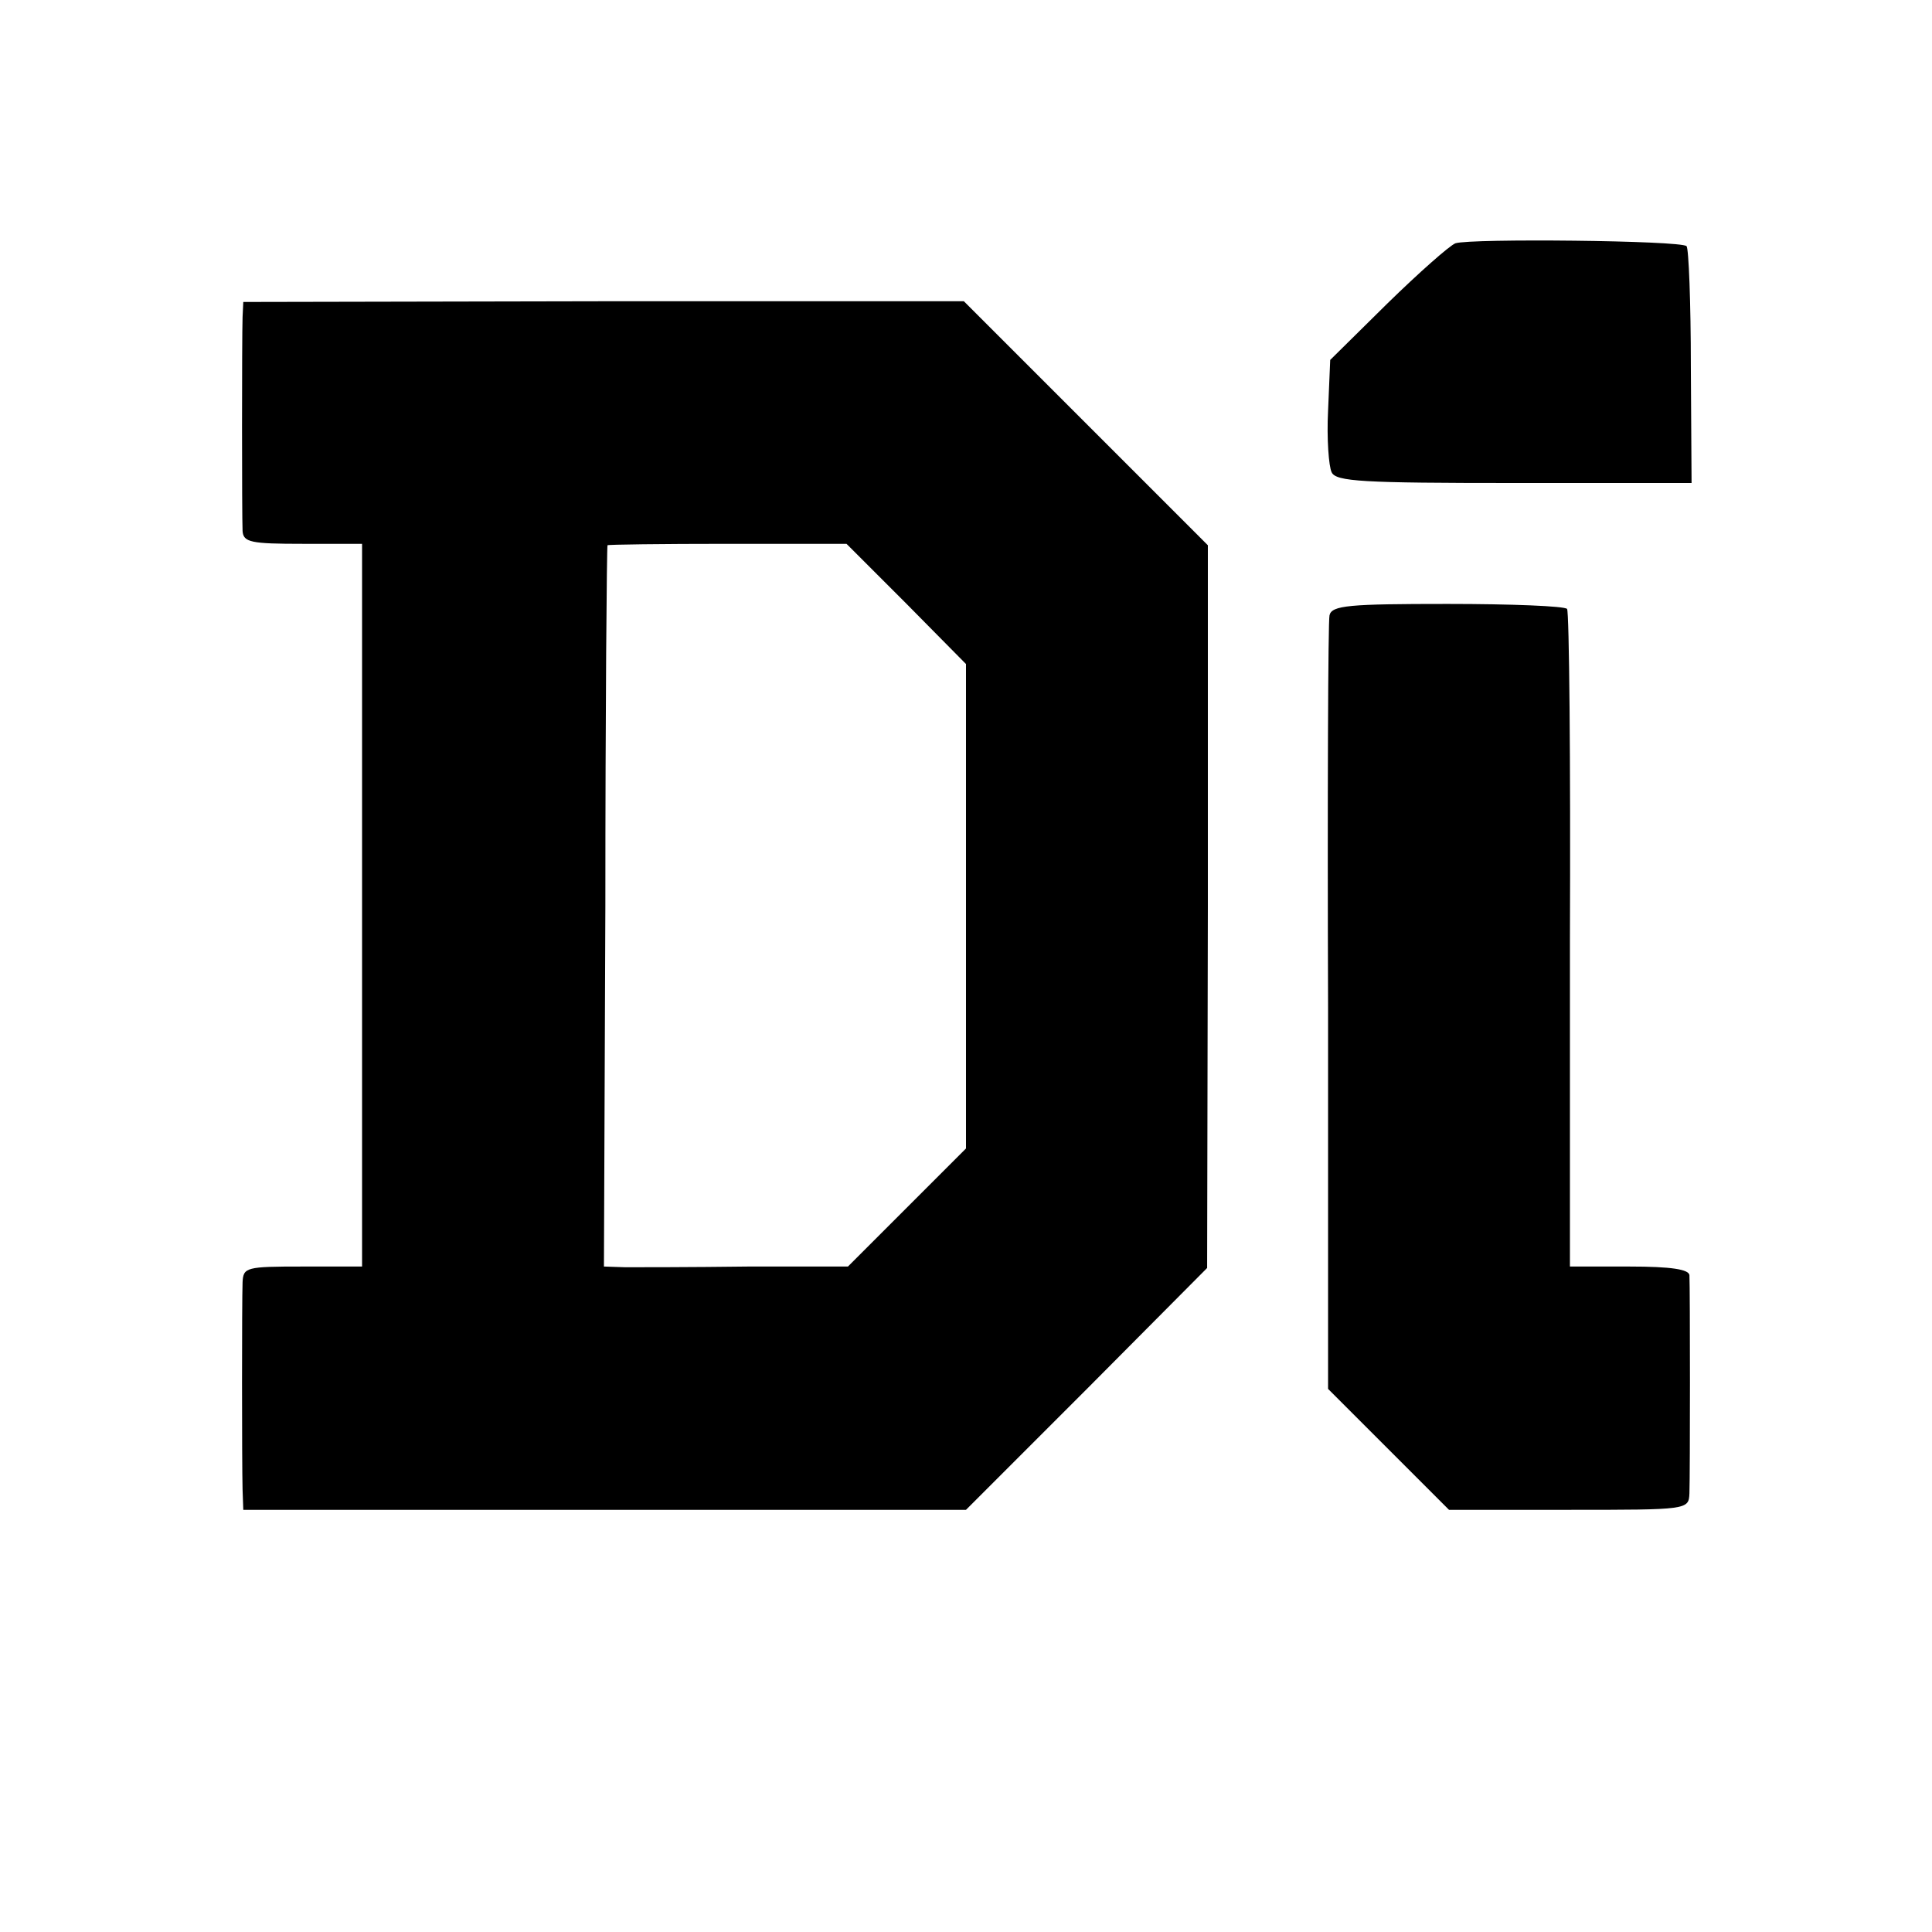
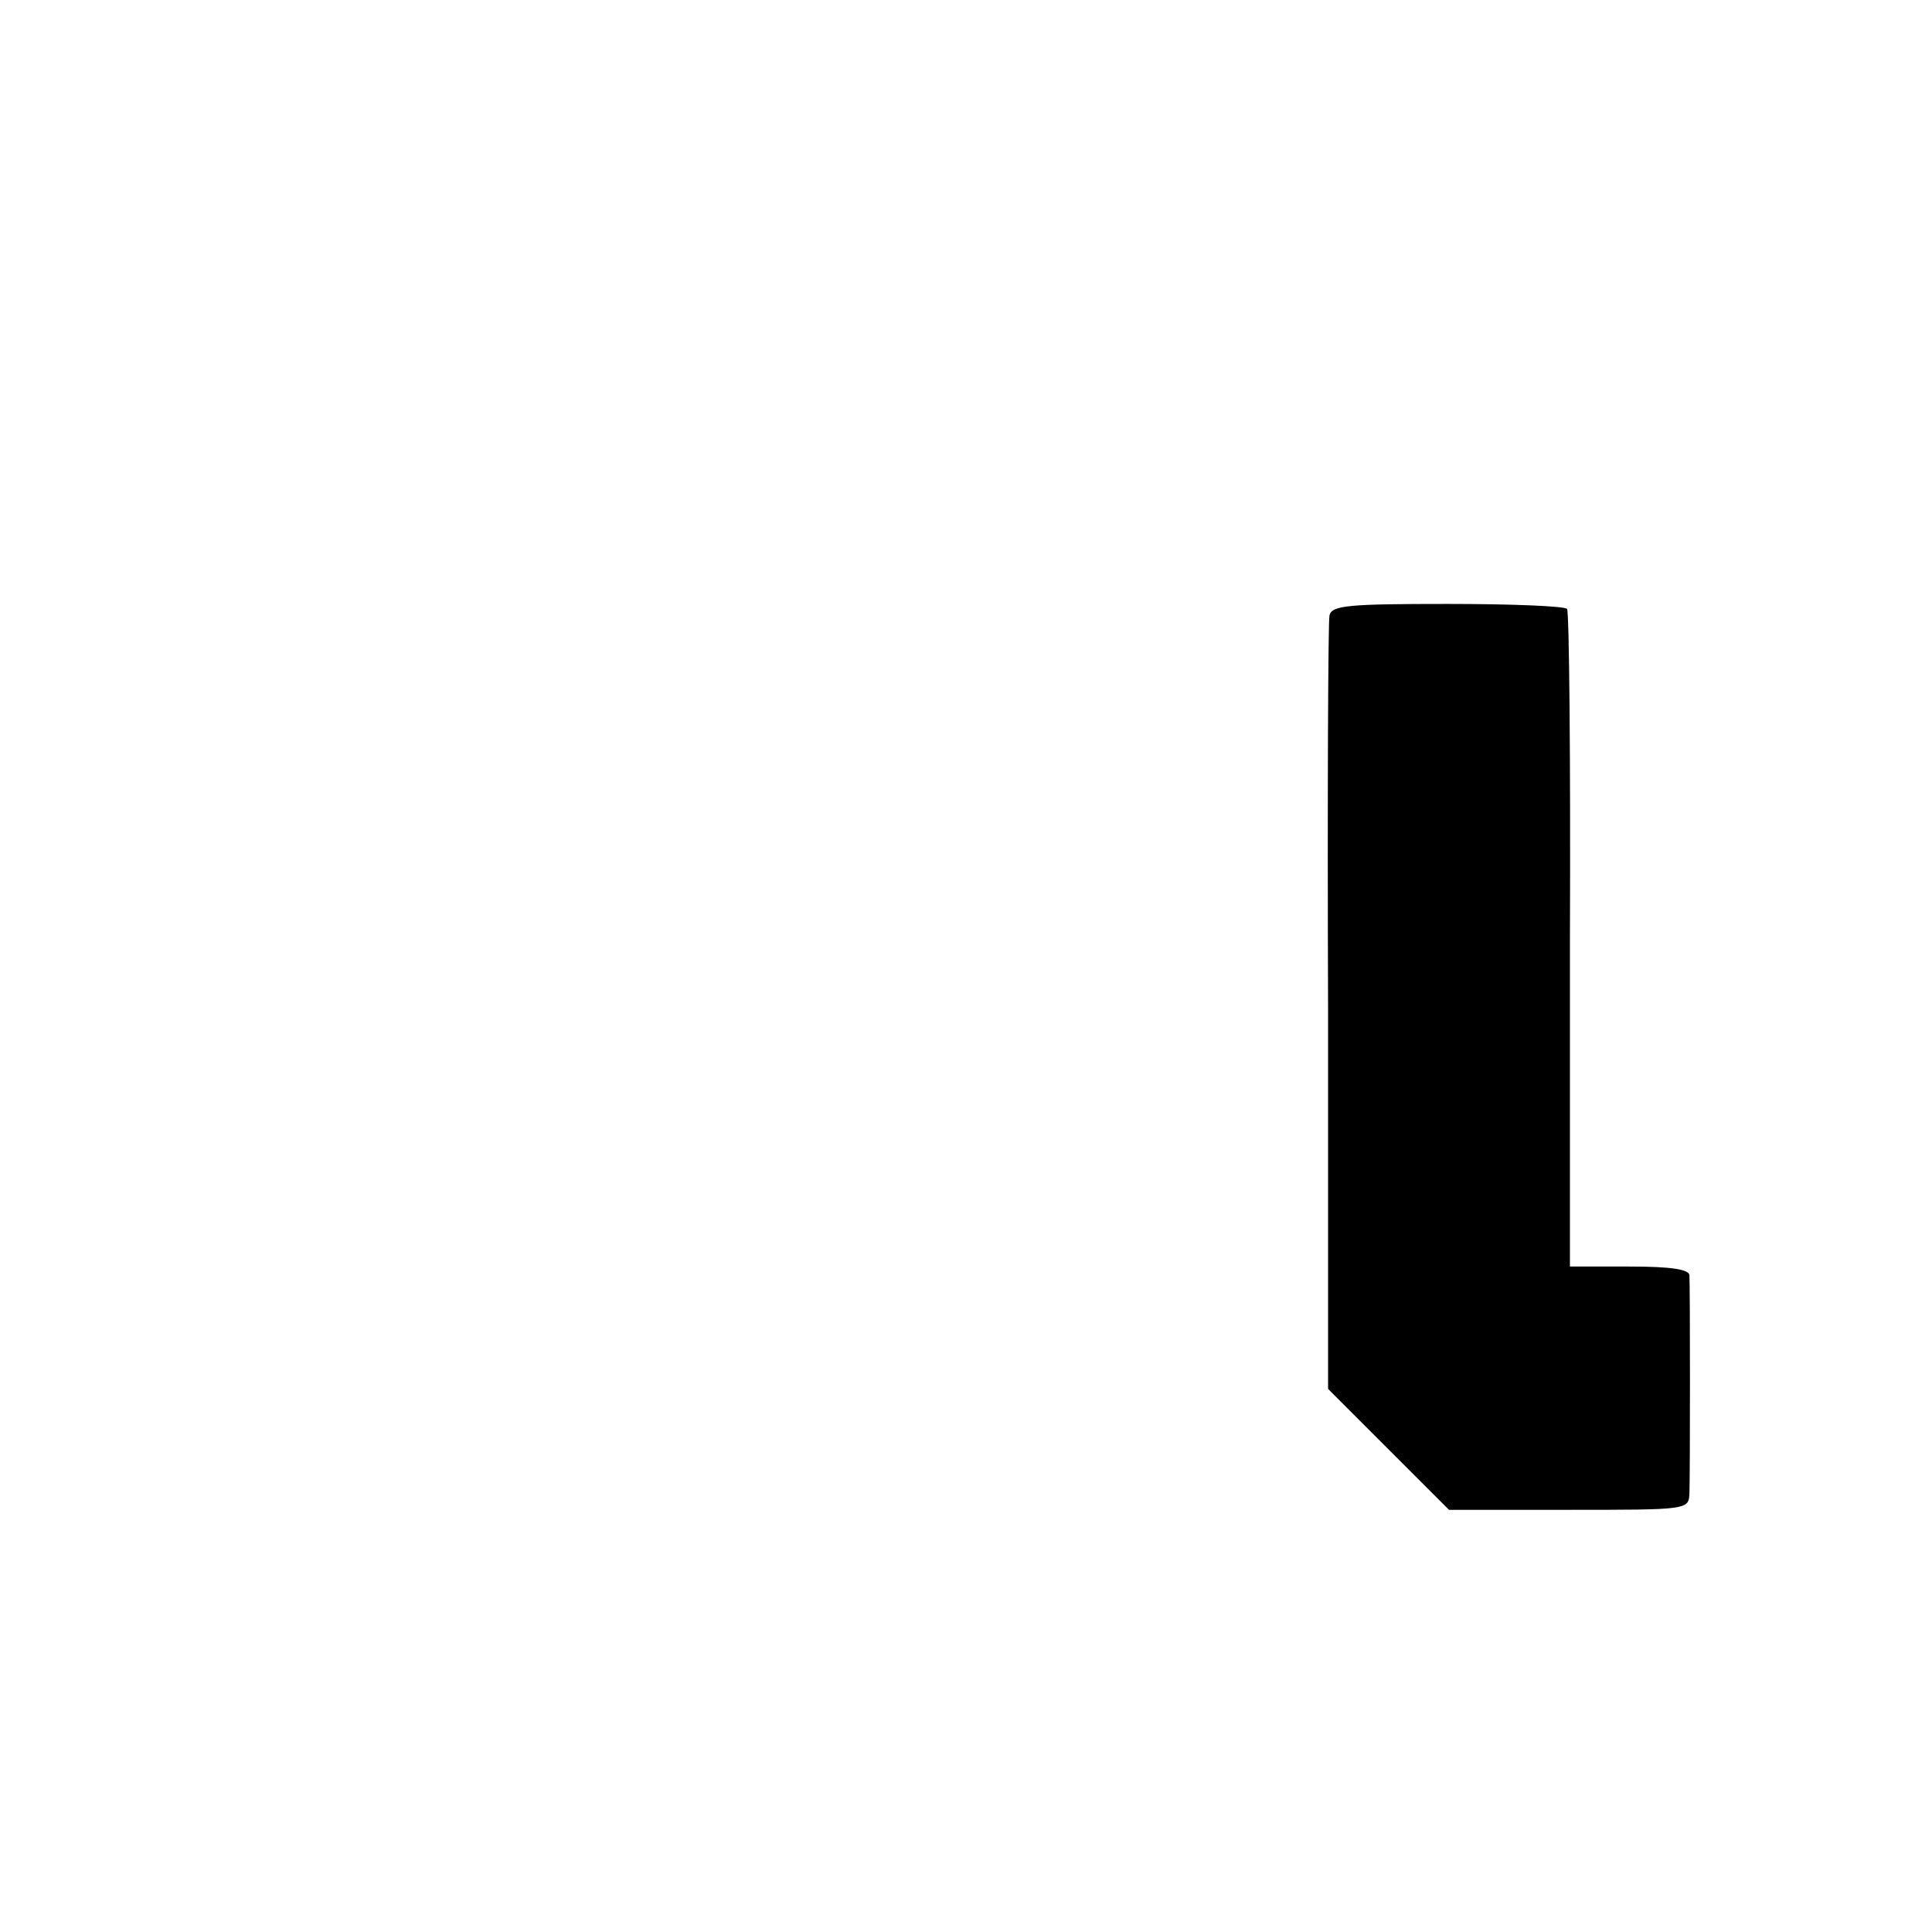
<svg xmlns="http://www.w3.org/2000/svg" version="1.0" width="270pt" height="270pt" viewBox="0 0 270 270" preserveAspectRatio="xMidYMid meet">
  <g transform="translate(0,270) scale(0.1,-0.1)" fill="#000000" stroke="none">
-     <path d="M2034 2360 c-8 -3 -51 -41 -95 -84 l-80 -79 -3 -71 c-2 -39 1 -78 5 -86 6 -13 43 -15 255 -15 l248 0 -1 163 c0 89 -3 165 -6 168 -8 8 -302 11 -323 4z" />
-     <path d="M339 2257 c-1 -30 -1 -278 0 -299 1 -16 12 -18 84 -18 l83 0 0 -505 0 -505 -83 0 c-79 0 -83 -1 -84 -22 -1 -27 -1 -250 0 -290 l1 -28 505 0 505 0 169 169 168 169 1 505 0 505 -171 171 -170 170 -504 0 -503 -1 -1 -21z m928 -401 l83 -84 0 -339 0 -338 -82 -82 -83 -83 -140 0 c-77 -1 -154 -1 -171 -1 l-30 1 2 503 c0 276 2 503 3 505 0 1 76 2 168 2 l166 0 84 -84z" />
    <path d="M1858 1840 c-2 -8 -3 -255 -2 -548 l0 -533 84 -84 85 -85 167 0 c167 0 168 0 169 23 1 27 1 287 0 305 -1 8 -25 12 -84 12 l-83 0 0 456 c1 251 -1 459 -4 463 -3 4 -78 7 -167 7 -138 0 -162 -2 -165 -16z" />
  </g>
</svg>